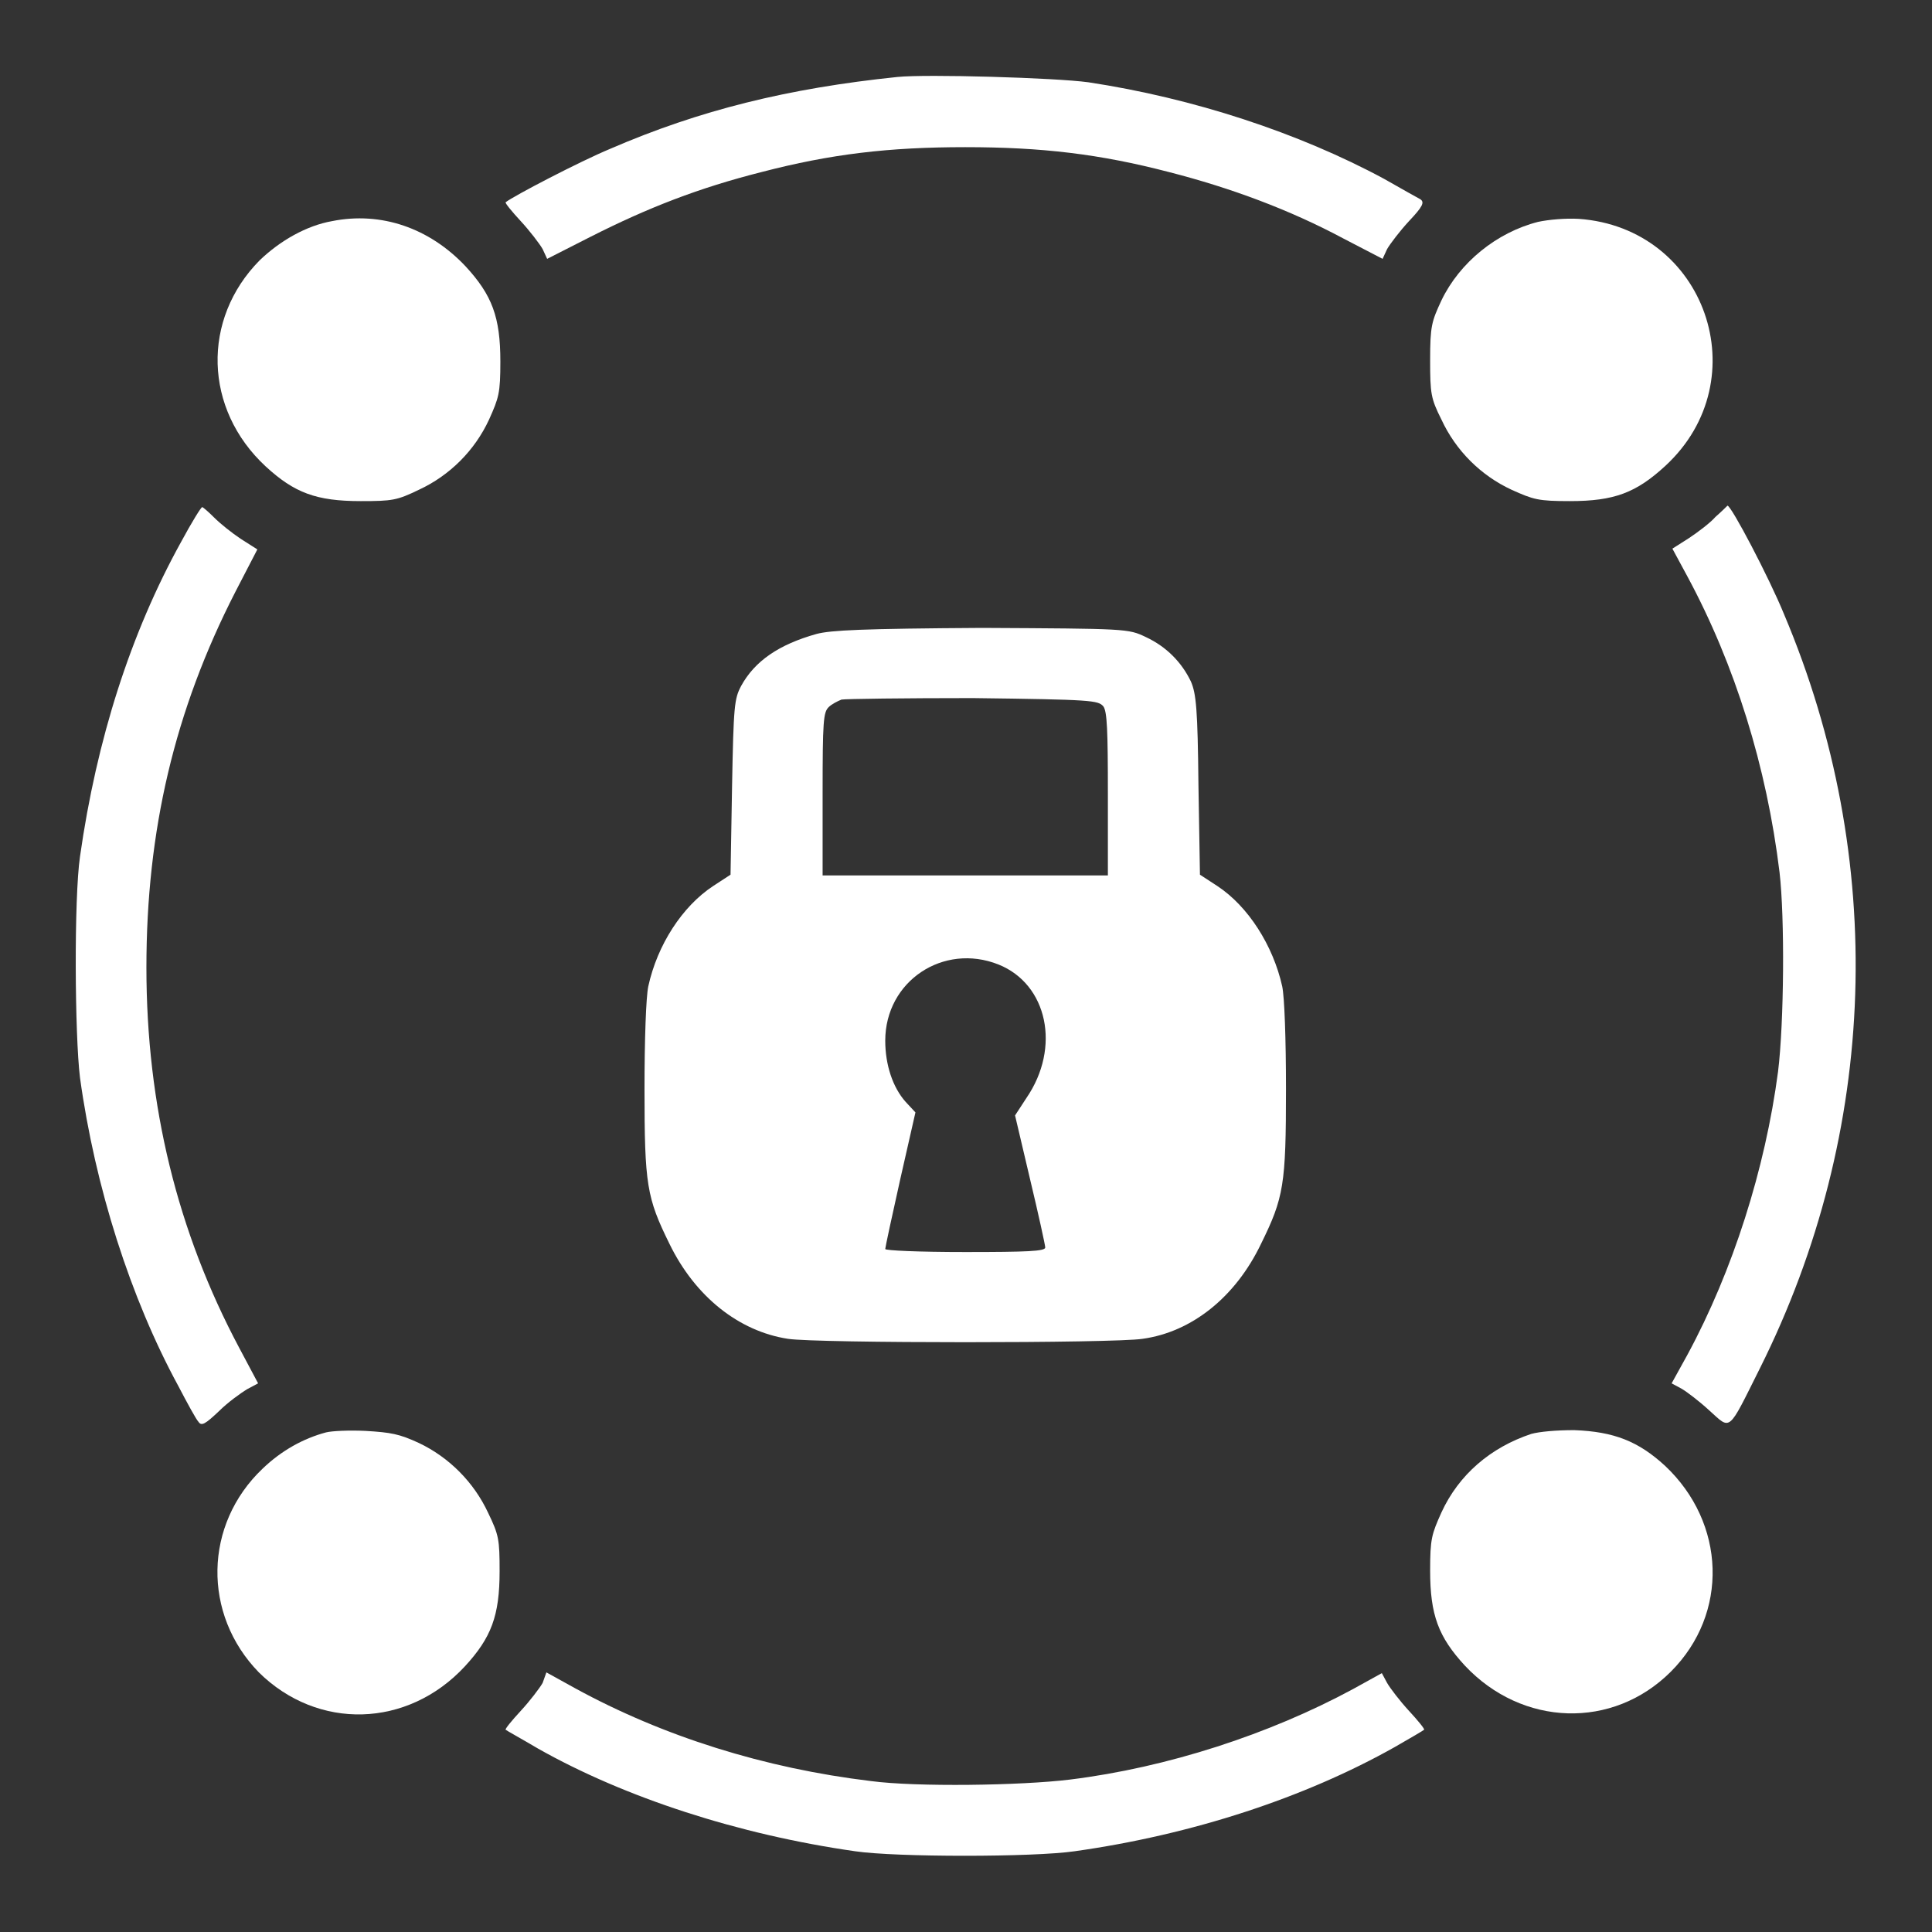
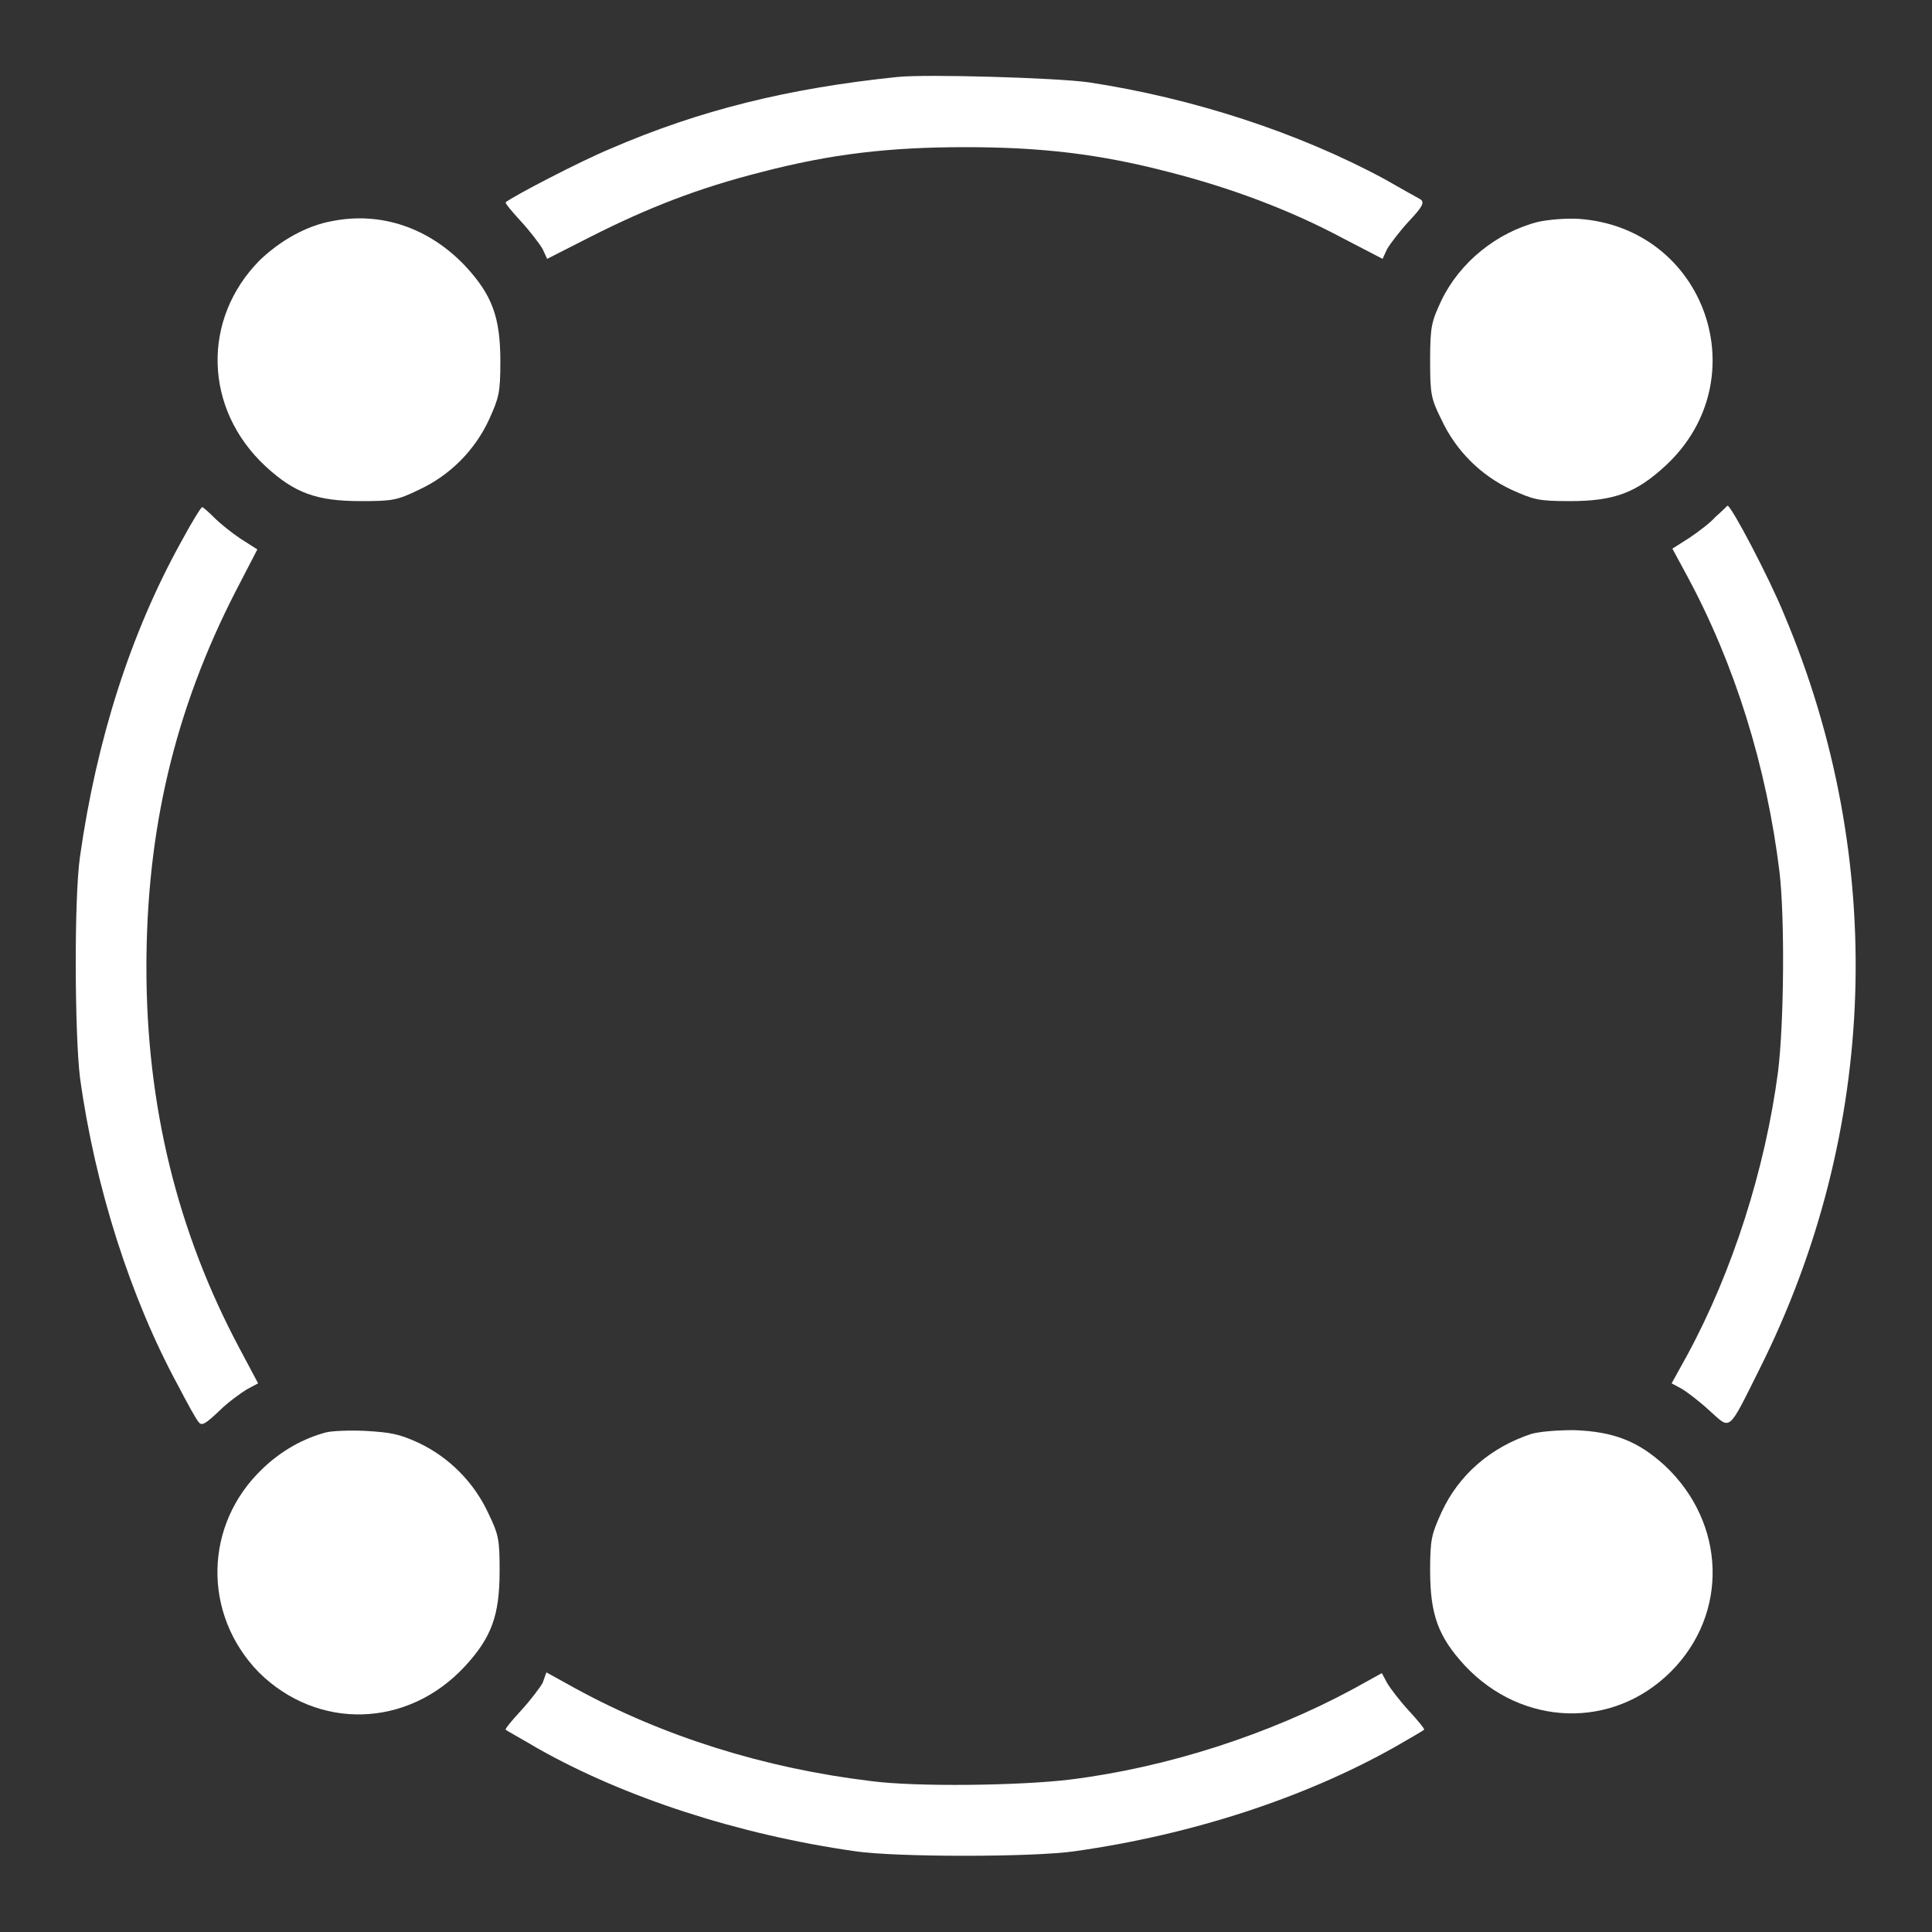
<svg xmlns="http://www.w3.org/2000/svg" version="1.1" x="0px" y="0px" viewBox="0 0 256 256" enable-background="new 0 0 256 256" xml:space="preserve">
  <rect x="0" y="0" width="256" height="256" fill="#333333" stroke="none" />
  <g>
    <g>
      <g>
        <path fill="#ffffff" d="M118.9,10.2c-14.5,1.5-26.2,4.4-38,9.5C76.8,21.4,68,26,67,26.8c-0.1,0.1,0.8,1.2,2,2.5c1.2,1.3,2.5,3,2.9,3.7l0.6,1.3l5.7-2.9c7.7-3.9,14.4-6.5,22.7-8.6c9.2-2.4,16.9-3.3,27-3.3c10.1,0,17.8,0.9,27,3.3c8.2,2.1,16,5,23.1,8.8l5.2,2.7l0.6-1.3c0.4-0.7,1.7-2.4,2.9-3.7c1.8-1.9,2.1-2.5,1.5-2.9c-0.4-0.2-2.5-1.4-4.8-2.7c-11.3-6.1-25.3-10.7-39.2-12.8C139.8,10.3,122.7,9.8,118.9,10.2z" />
        <path fill="#ffffff" d="M44,29.3c-3.4,0.6-6.9,2.6-9.6,5.2c-7.7,7.8-7.4,19.7,0.8,27.3c3.8,3.5,6.7,4.6,12.6,4.6c4.2,0,4.8-0.1,7.7-1.5c4.1-1.9,7.4-5.2,9.3-9.3c1.3-2.9,1.5-3.5,1.5-7.7c0-5.9-1.1-8.8-4.6-12.6C56.9,30.2,50.5,28,44,29.3z" />
        <path fill="#ffffff" d="M203.8,29.4c-5.5,1.4-10.4,5.4-12.8,10.4c-1.3,2.8-1.5,3.4-1.5,7.9s0.1,5.1,1.5,7.9c1.9,4.1,5.2,7.4,9.3,9.3c2.9,1.3,3.5,1.5,7.7,1.5c5.9,0,8.8-1.1,12.7-4.7C233,50.3,226,30.2,209.2,29C207.4,28.9,205.2,29.1,203.8,29.4z" />
        <path fill="#ffffff" d="M24,71.8C17.3,83.9,12.8,98,10.6,113.5c-0.8,5.5-0.7,23.6,0,29.3c2,14.5,6.7,29.2,13,40.8c1.2,2.3,2.4,4.5,2.7,4.8c0.4,0.6,0.9,0.3,2.7-1.4c1.2-1.2,2.9-2.4,3.7-2.9l1.5-0.8l-2.5-4.7c-8.2-15.4-12.3-32.1-12.3-50.4c0-18.1,3.7-34,11.8-49.8l2.9-5.6l-2.2-1.4c-1.2-0.8-2.7-2-3.5-2.8c-0.8-0.8-1.5-1.4-1.6-1.4C26.7,67.1,25.4,69.2,24,71.8z" />
        <path fill="#ffffff" d="M227.3,68.5c-0.7,0.8-2.3,2-3.5,2.8l-2.2,1.4l2,3.7c6.3,11.7,10.5,25.2,12.2,39.2c0.7,6,0.6,19.9-0.2,26.4c-1.7,12.9-6,26.4-12,37.5l-2.1,3.8l1.3,0.7c0.7,0.4,2.4,1.7,3.7,2.9c2.9,2.6,2.4,3,6.7-5.6c15.7-31.4,16.9-67.5,3.2-99.9c-2-4.9-7-14.4-7.5-14.4C228.8,67.1,228.1,67.8,227.3,68.5z" />
-         <path fill="#ffffff" d="M108.2,84c-5,1.4-8.2,3.6-10,6.9c-0.9,1.7-1,2.6-1.2,13.4l-0.2,11.6l-2.3,1.5c-4.1,2.7-7.4,7.8-8.6,13.3c-0.3,1.4-0.5,7.1-0.5,13.6c0,12.7,0.3,14.4,3.3,20.5c3.4,7,9.2,11.6,15.7,12.6c3.8,0.6,43.2,0.6,47,0c6.5-0.9,12.3-5.5,15.7-12.6c3-6.1,3.3-7.8,3.3-20.5c0-6.6-0.2-12.2-0.5-13.6c-1.2-5.4-4.5-10.6-8.6-13.3l-2.3-1.5l-0.2-11.9c-0.1-10-0.3-12.1-1-13.7c-1.2-2.5-3.2-4.6-6-5.9c-2.3-1.1-2.5-1.1-21.7-1.2C114.3,83.3,110.1,83.5,108.2,84z M146.2,93.6c0.5,0.7,0.6,3.1,0.6,11.7V116h-18.9H109v-10.8c0-9.7,0.1-10.8,0.8-11.5c0.4-0.4,1.2-0.8,1.7-1c0.5-0.1,8.4-0.2,17.4-0.2C144.8,92.7,145.5,92.8,146.2,93.6z M132.3,127.8c6.5,2.6,8.3,11,3.7,17.7l-1.5,2.3l2,8.5c1.1,4.6,2,8.7,2,9c0,0.5-2.4,0.6-10.6,0.6c-6.2,0-10.6-0.2-10.6-0.4s0.9-4.4,2-9.3l2-8.8l-1.3-1.4c-1.7-1.9-2.7-4.9-2.7-8.1C117.3,130,125,124.9,132.3,127.8z" />
        <path fill="#ffffff" d="M43.2,189.8c-3,0.8-5.9,2.4-8.4,4.8c-7.8,7.4-8,19.3-0.5,27c7.8,7.7,19.7,7.4,27.3-0.8c3.5-3.8,4.6-6.7,4.6-12.6c0-4.2-0.1-4.8-1.5-7.7c-1.9-4.1-5.2-7.4-9.2-9.3c-2.6-1.2-3.7-1.4-7.1-1.6C46.3,189.5,44,189.6,43.2,189.8z" />
        <path fill="#ffffff" d="M202.9,190c-5.4,1.8-9.6,5.4-11.9,10.4c-1.3,2.9-1.5,3.5-1.5,7.7c0,5.9,1.1,8.8,4.6,12.6c7.6,8.1,19.6,8.5,27.3,0.8c7.7-7.7,7.3-19.7-0.8-27.3c-3.5-3.2-6.7-4.5-12-4.7C206.2,189.5,204,189.7,202.9,190z" />
        <path fill="#ffffff" d="M71.9,223c-0.4,0.7-1.7,2.4-2.9,3.7c-1.2,1.3-2.1,2.4-2,2.5c0.1,0.1,2.1,1.2,4.3,2.5c11.5,6.5,26.6,11.4,42,13.6c5.4,0.8,23.6,0.8,29.1,0c15.6-2.2,30.5-7.1,42.4-13.8c2.1-1.2,3.8-2.2,3.9-2.3c0.1-0.1-0.8-1.2-2-2.5c-1.2-1.3-2.5-3-2.9-3.7l-0.7-1.3l-3.8,2.1c-11.1,6-24.6,10.4-37.5,12c-6.5,0.8-20.4,1-26.4,0.2c-14.1-1.7-27.5-5.9-39.2-12.3l-3.8-2.1L71.9,223z" />
      </g>
    </g>
  </g>
</svg>